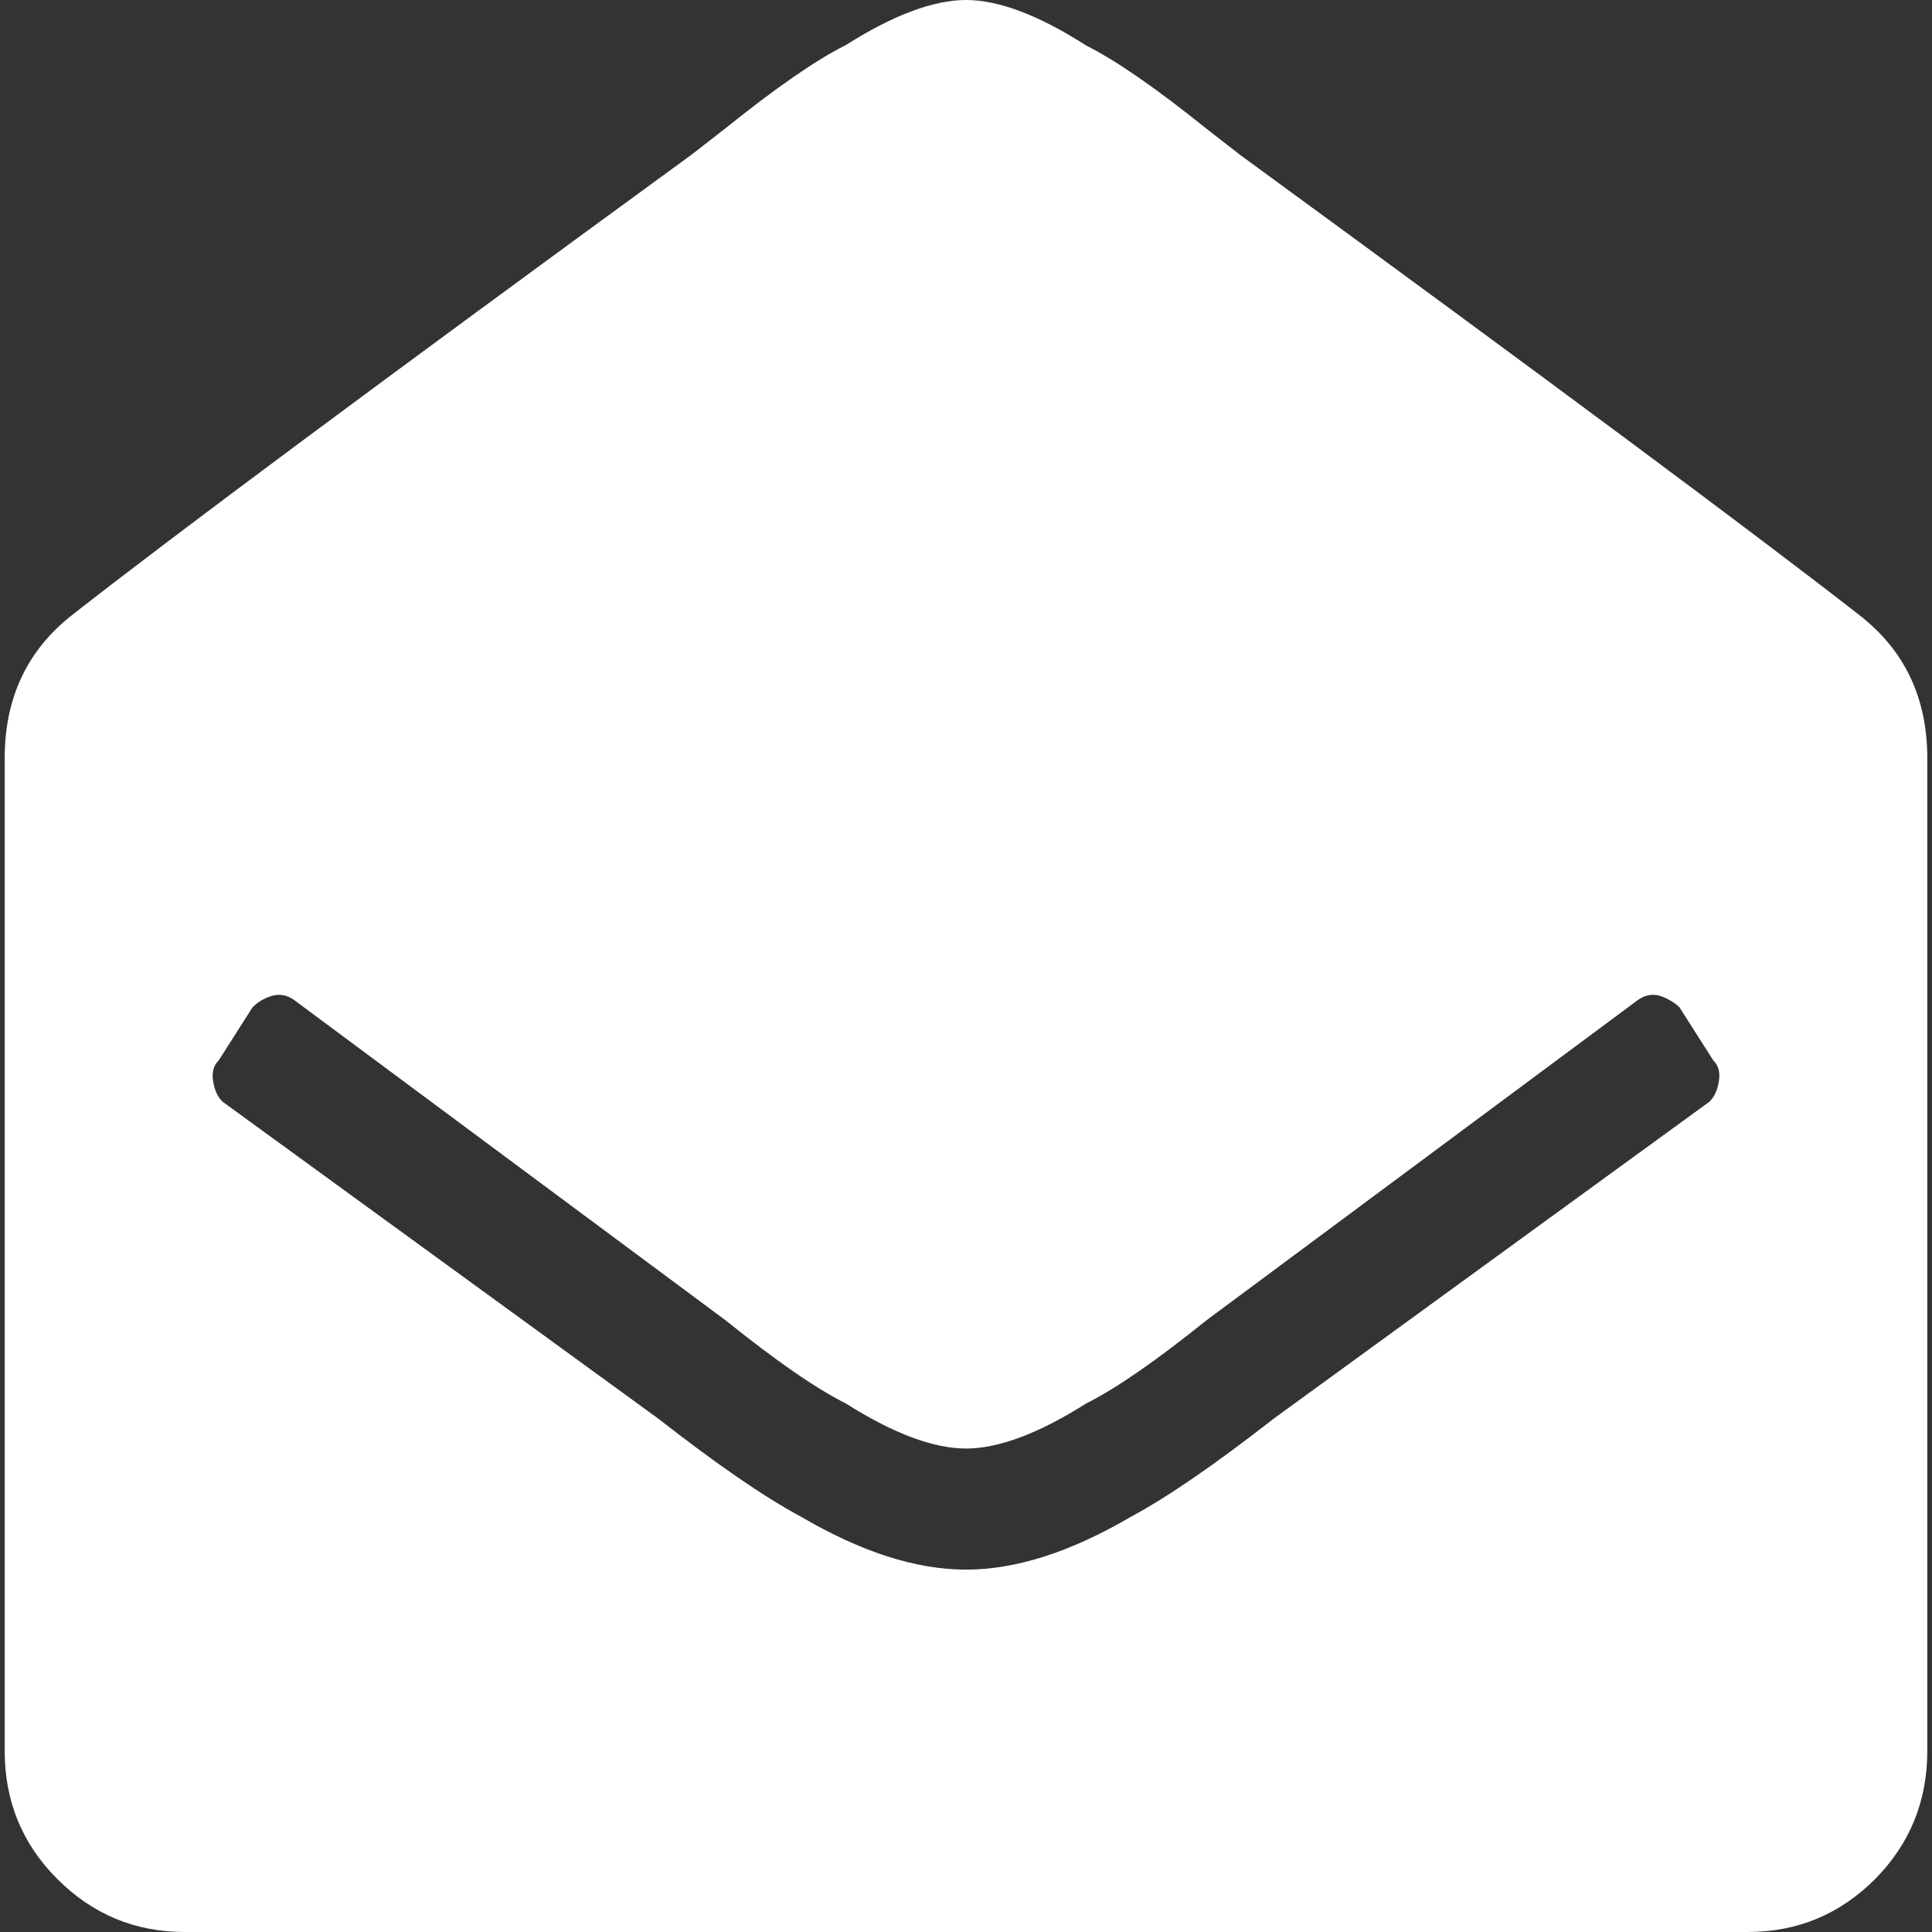
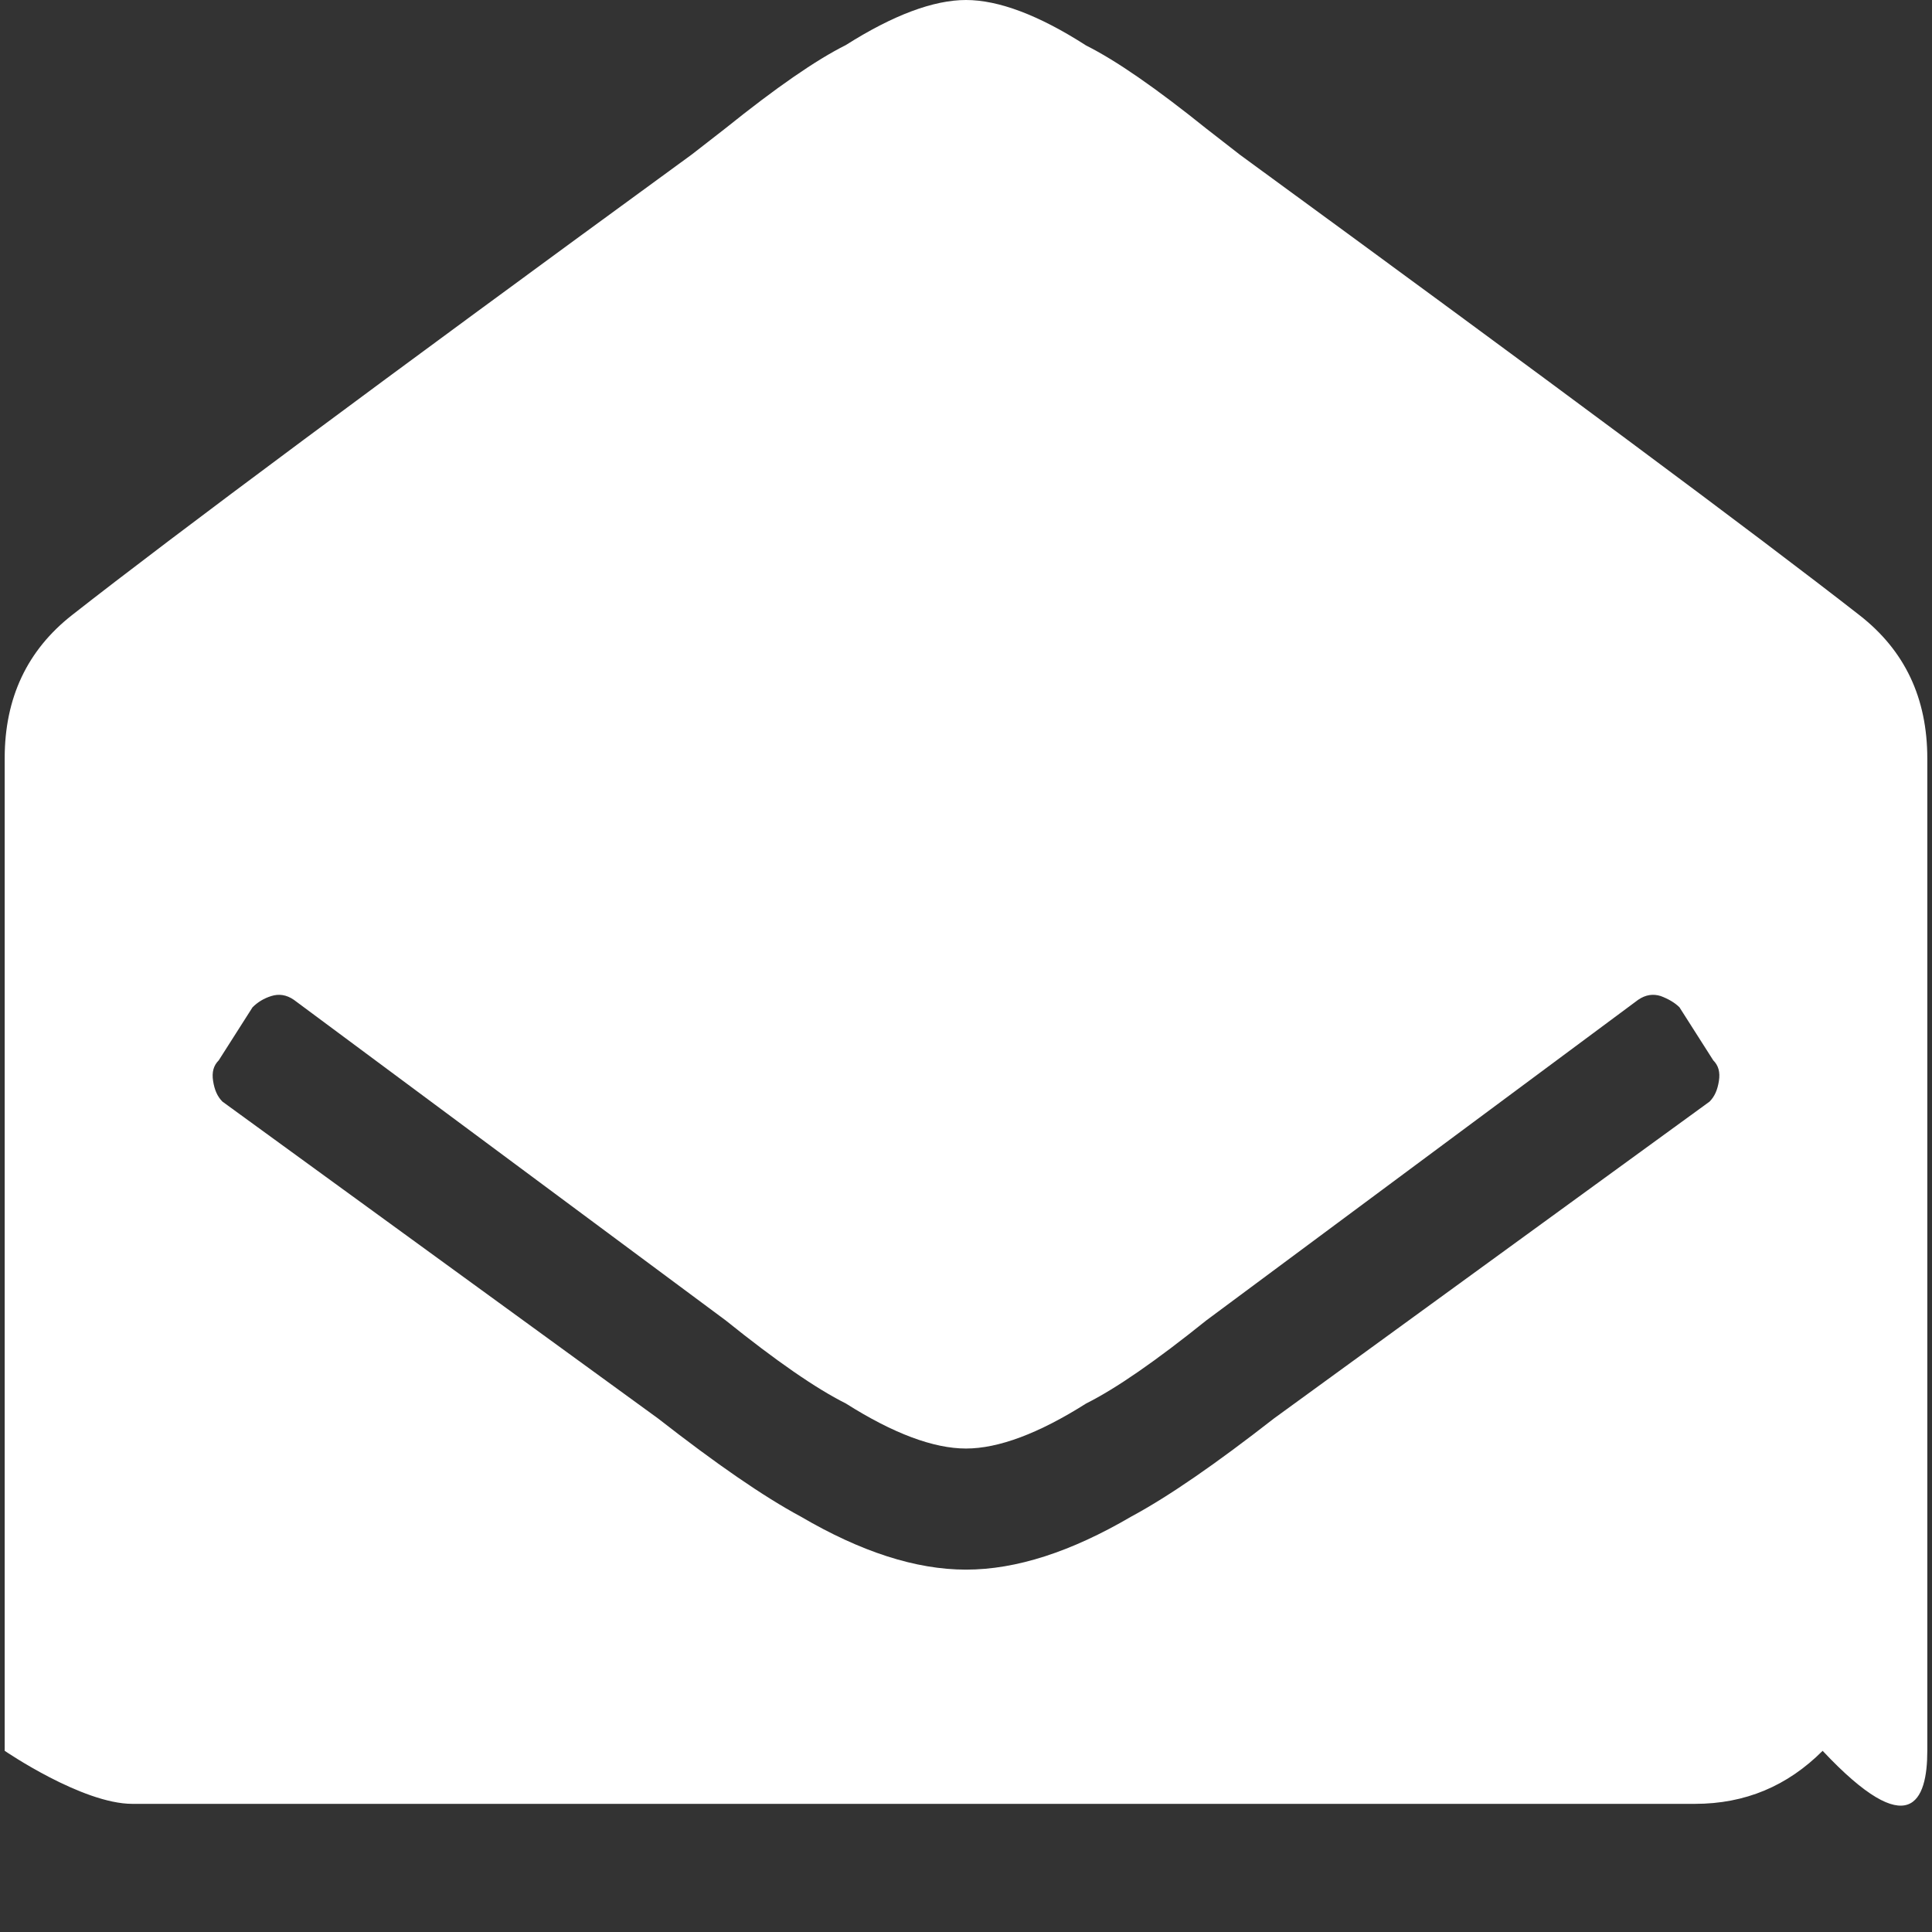
<svg xmlns="http://www.w3.org/2000/svg" version="1.1" id="Capa_1" x="0px" y="0px" viewBox="0 0 411.6 411.6" style="enable-background:new 0 0 411.6 411.6;" xml:space="preserve">
  <rect x="0" y="0" width="411.6" height="411.6" fill="#333333" stroke="none" />
  <style type="text/css">
	.st0{fill:#FFFFFF;}
</style>
-   <path class="st0" d="M410.6,373V161.6c0-12.9-4.8-23-14.4-30.5c-21.9-17.1-65.9-49.8-132-98.1l-7.2-5.6  c-10.7-8.6-19.2-14.5-25.6-17.7C221.3,3.2,212.7,0,205.8,0s-15.5,3.2-25.6,9.6c-6.4,3.2-14.9,9.1-25.6,17.7l-7.2,5.6  c-66.2,48.3-110.2,81-132,98.1C5.8,138.5,1,148.7,1,161.5V373c0,10.7,3.7,19.8,11.2,27.3s16.5,11.3,27.2,11.3h332.9  c10.7,0,19.7-3.8,27.2-11.3C406.9,392.8,410.6,383.7,410.6,373z M357.8,214.6l7.2,11.3c1.1,1.1,1.5,2.5,1.2,4.4s-0.9,3.3-2,4.4  l-92.8,67.5c-12.3,9.6-22.4,16.6-30.4,20.9c-12.8,7.5-24.5,11.3-35.2,11.3s-22.4-3.8-35.2-11.3c-8-4.3-18.1-11.3-30.4-20.9  l-92.8-67.5c-1.1-1.1-1.7-2.5-2-4.4s0.1-3.3,1.2-4.4l7.2-11.3c1.1-1.1,2.4-1.9,4-2.4s3.2-0.3,4.8,0.8l92,68.3  c10.7,8.6,19.2,14.5,25.6,17.7c10.1,6.4,18.7,9.6,25.6,9.6s15.5-3.2,25.6-9.6c6.4-3.2,14.9-9.1,25.6-17.7l92-68.3  c1.6-1.1,3.2-1.3,4.8-0.8C355.4,212.8,356.8,213.6,357.8,214.6z" />
+   <path class="st0" d="M410.6,373V161.6c0-12.9-4.8-23-14.4-30.5c-21.9-17.1-65.9-49.8-132-98.1l-7.2-5.6  c-10.7-8.6-19.2-14.5-25.6-17.7C221.3,3.2,212.7,0,205.8,0s-15.5,3.2-25.6,9.6c-6.4,3.2-14.9,9.1-25.6,17.7l-7.2,5.6  c-66.2,48.3-110.2,81-132,98.1C5.8,138.5,1,148.7,1,161.5V373s16.5,11.3,27.2,11.3h332.9  c10.7,0,19.7-3.8,27.2-11.3C406.9,392.8,410.6,383.7,410.6,373z M357.8,214.6l7.2,11.3c1.1,1.1,1.5,2.5,1.2,4.4s-0.9,3.3-2,4.4  l-92.8,67.5c-12.3,9.6-22.4,16.6-30.4,20.9c-12.8,7.5-24.5,11.3-35.2,11.3s-22.4-3.8-35.2-11.3c-8-4.3-18.1-11.3-30.4-20.9  l-92.8-67.5c-1.1-1.1-1.7-2.5-2-4.4s0.1-3.3,1.2-4.4l7.2-11.3c1.1-1.1,2.4-1.9,4-2.4s3.2-0.3,4.8,0.8l92,68.3  c10.7,8.6,19.2,14.5,25.6,17.7c10.1,6.4,18.7,9.6,25.6,9.6s15.5-3.2,25.6-9.6c6.4-3.2,14.9-9.1,25.6-17.7l92-68.3  c1.6-1.1,3.2-1.3,4.8-0.8C355.4,212.8,356.8,213.6,357.8,214.6z" />
</svg>